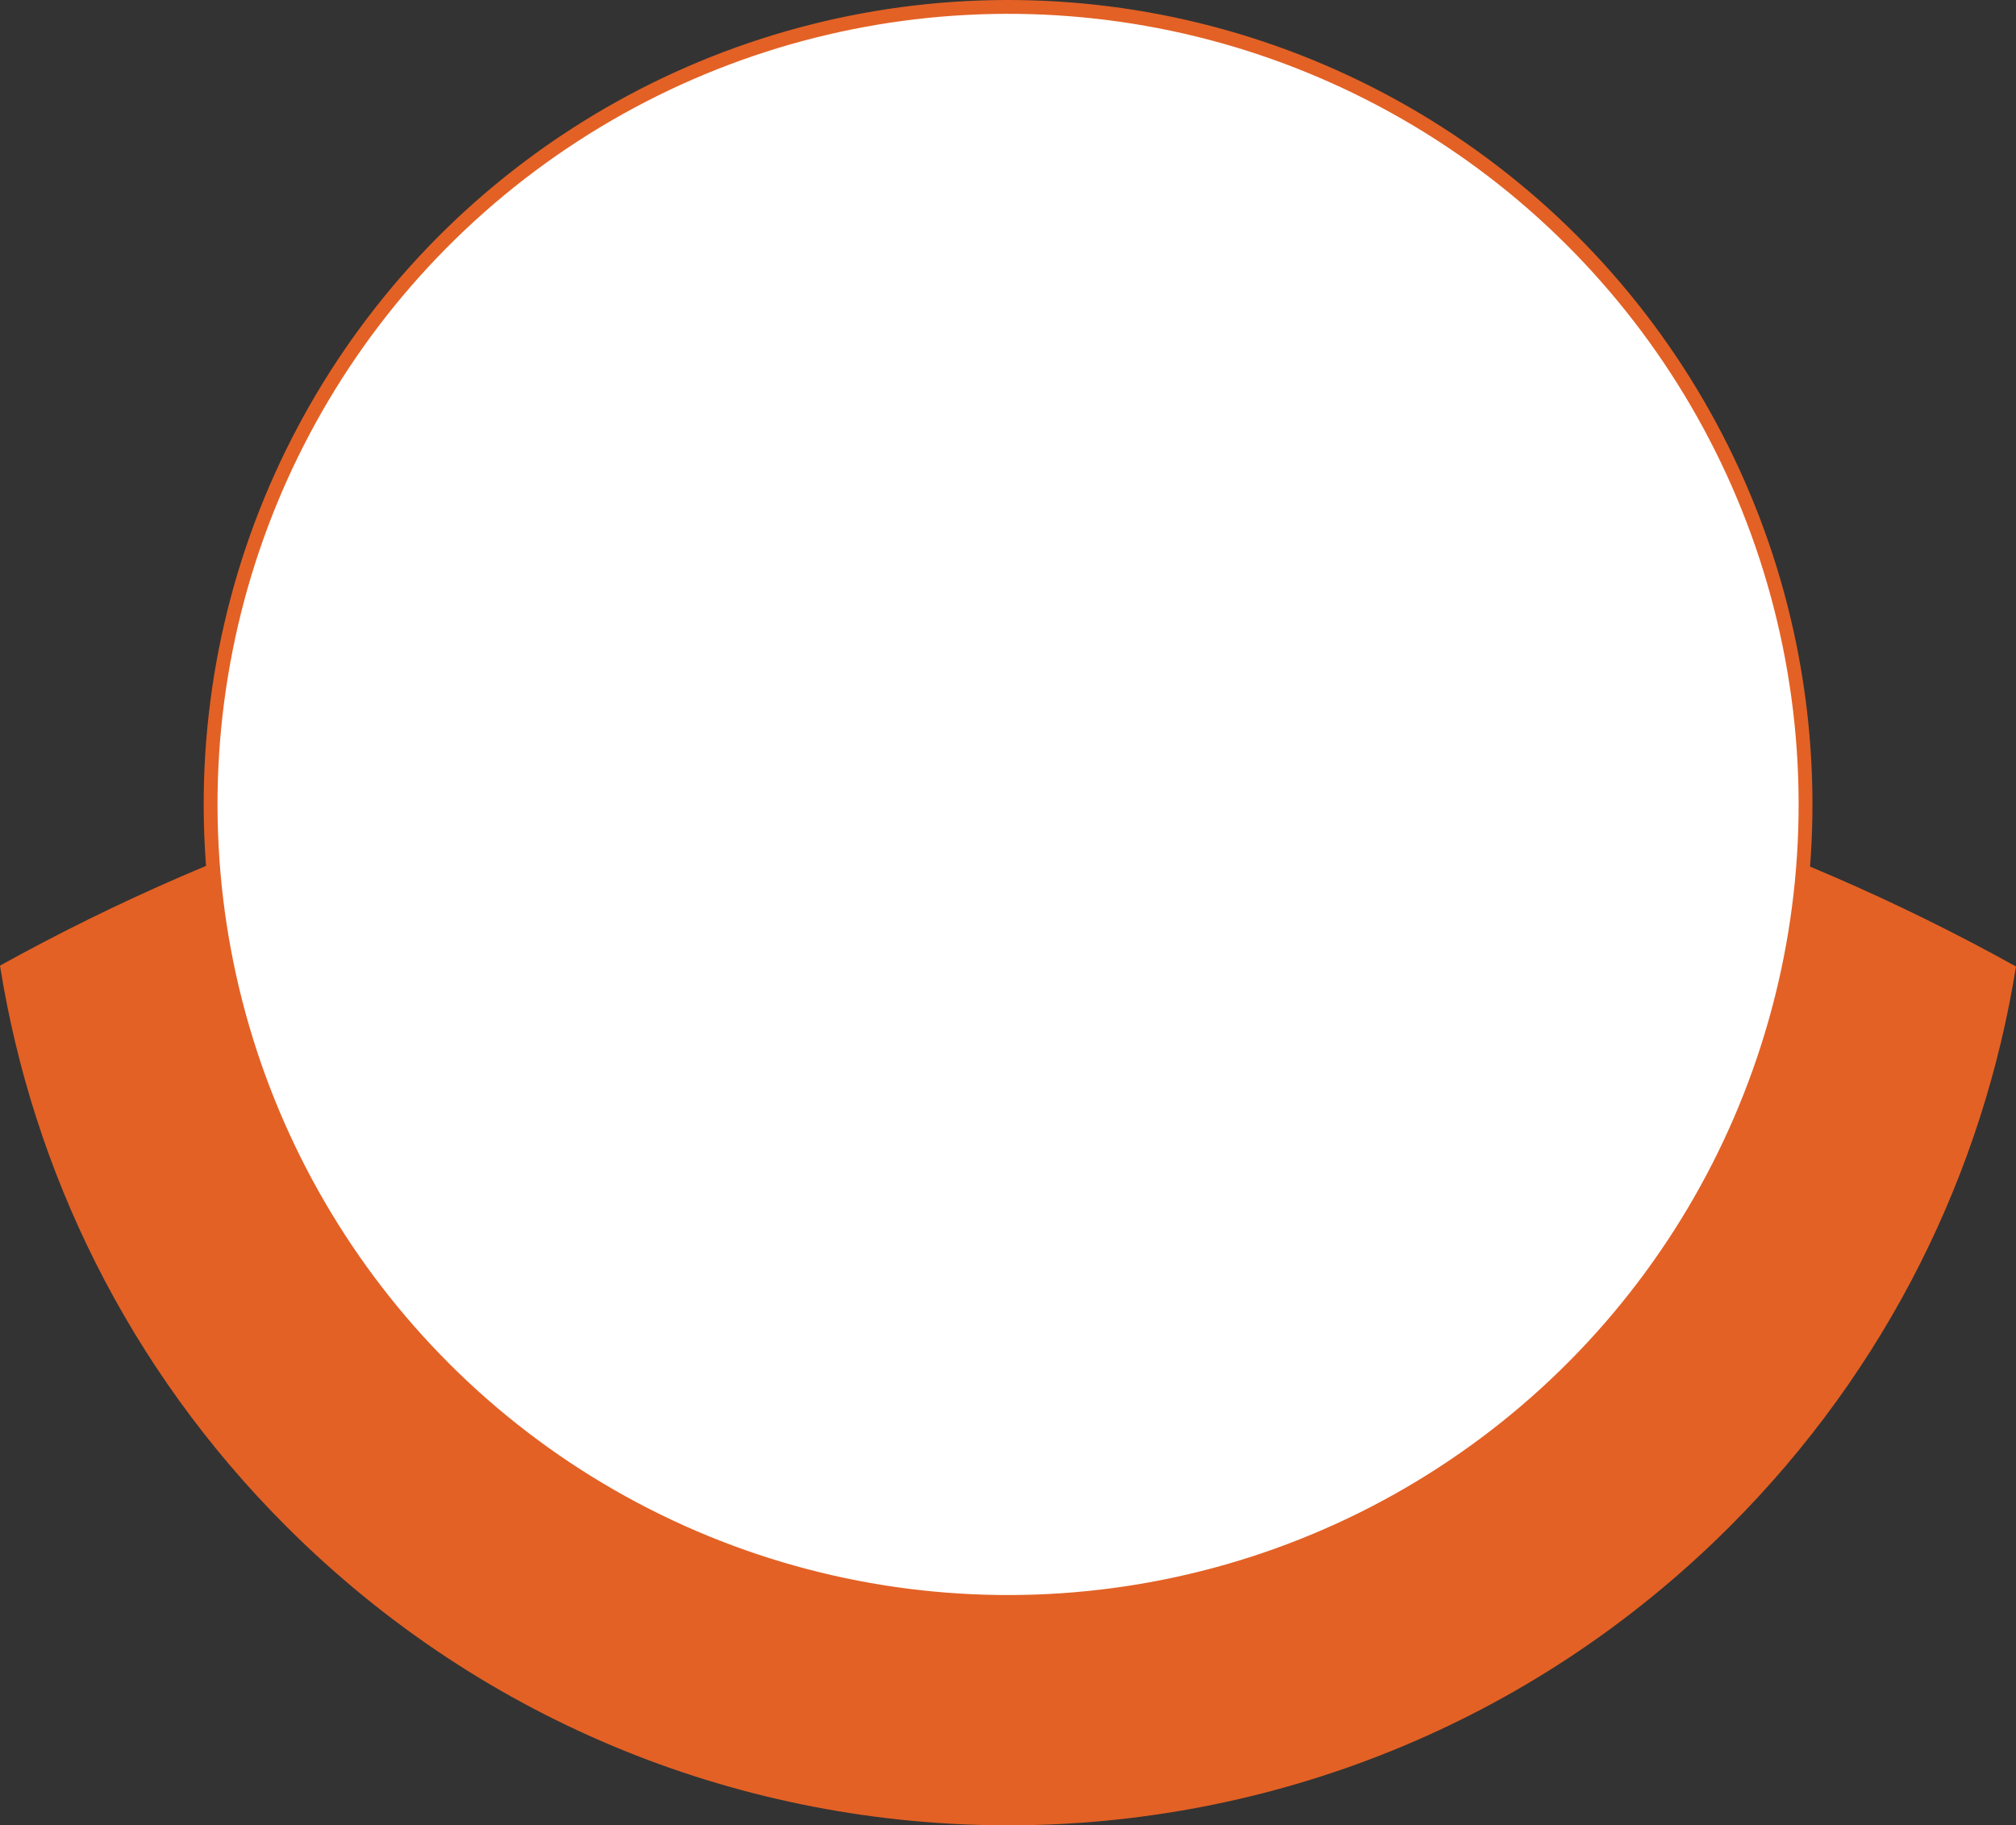
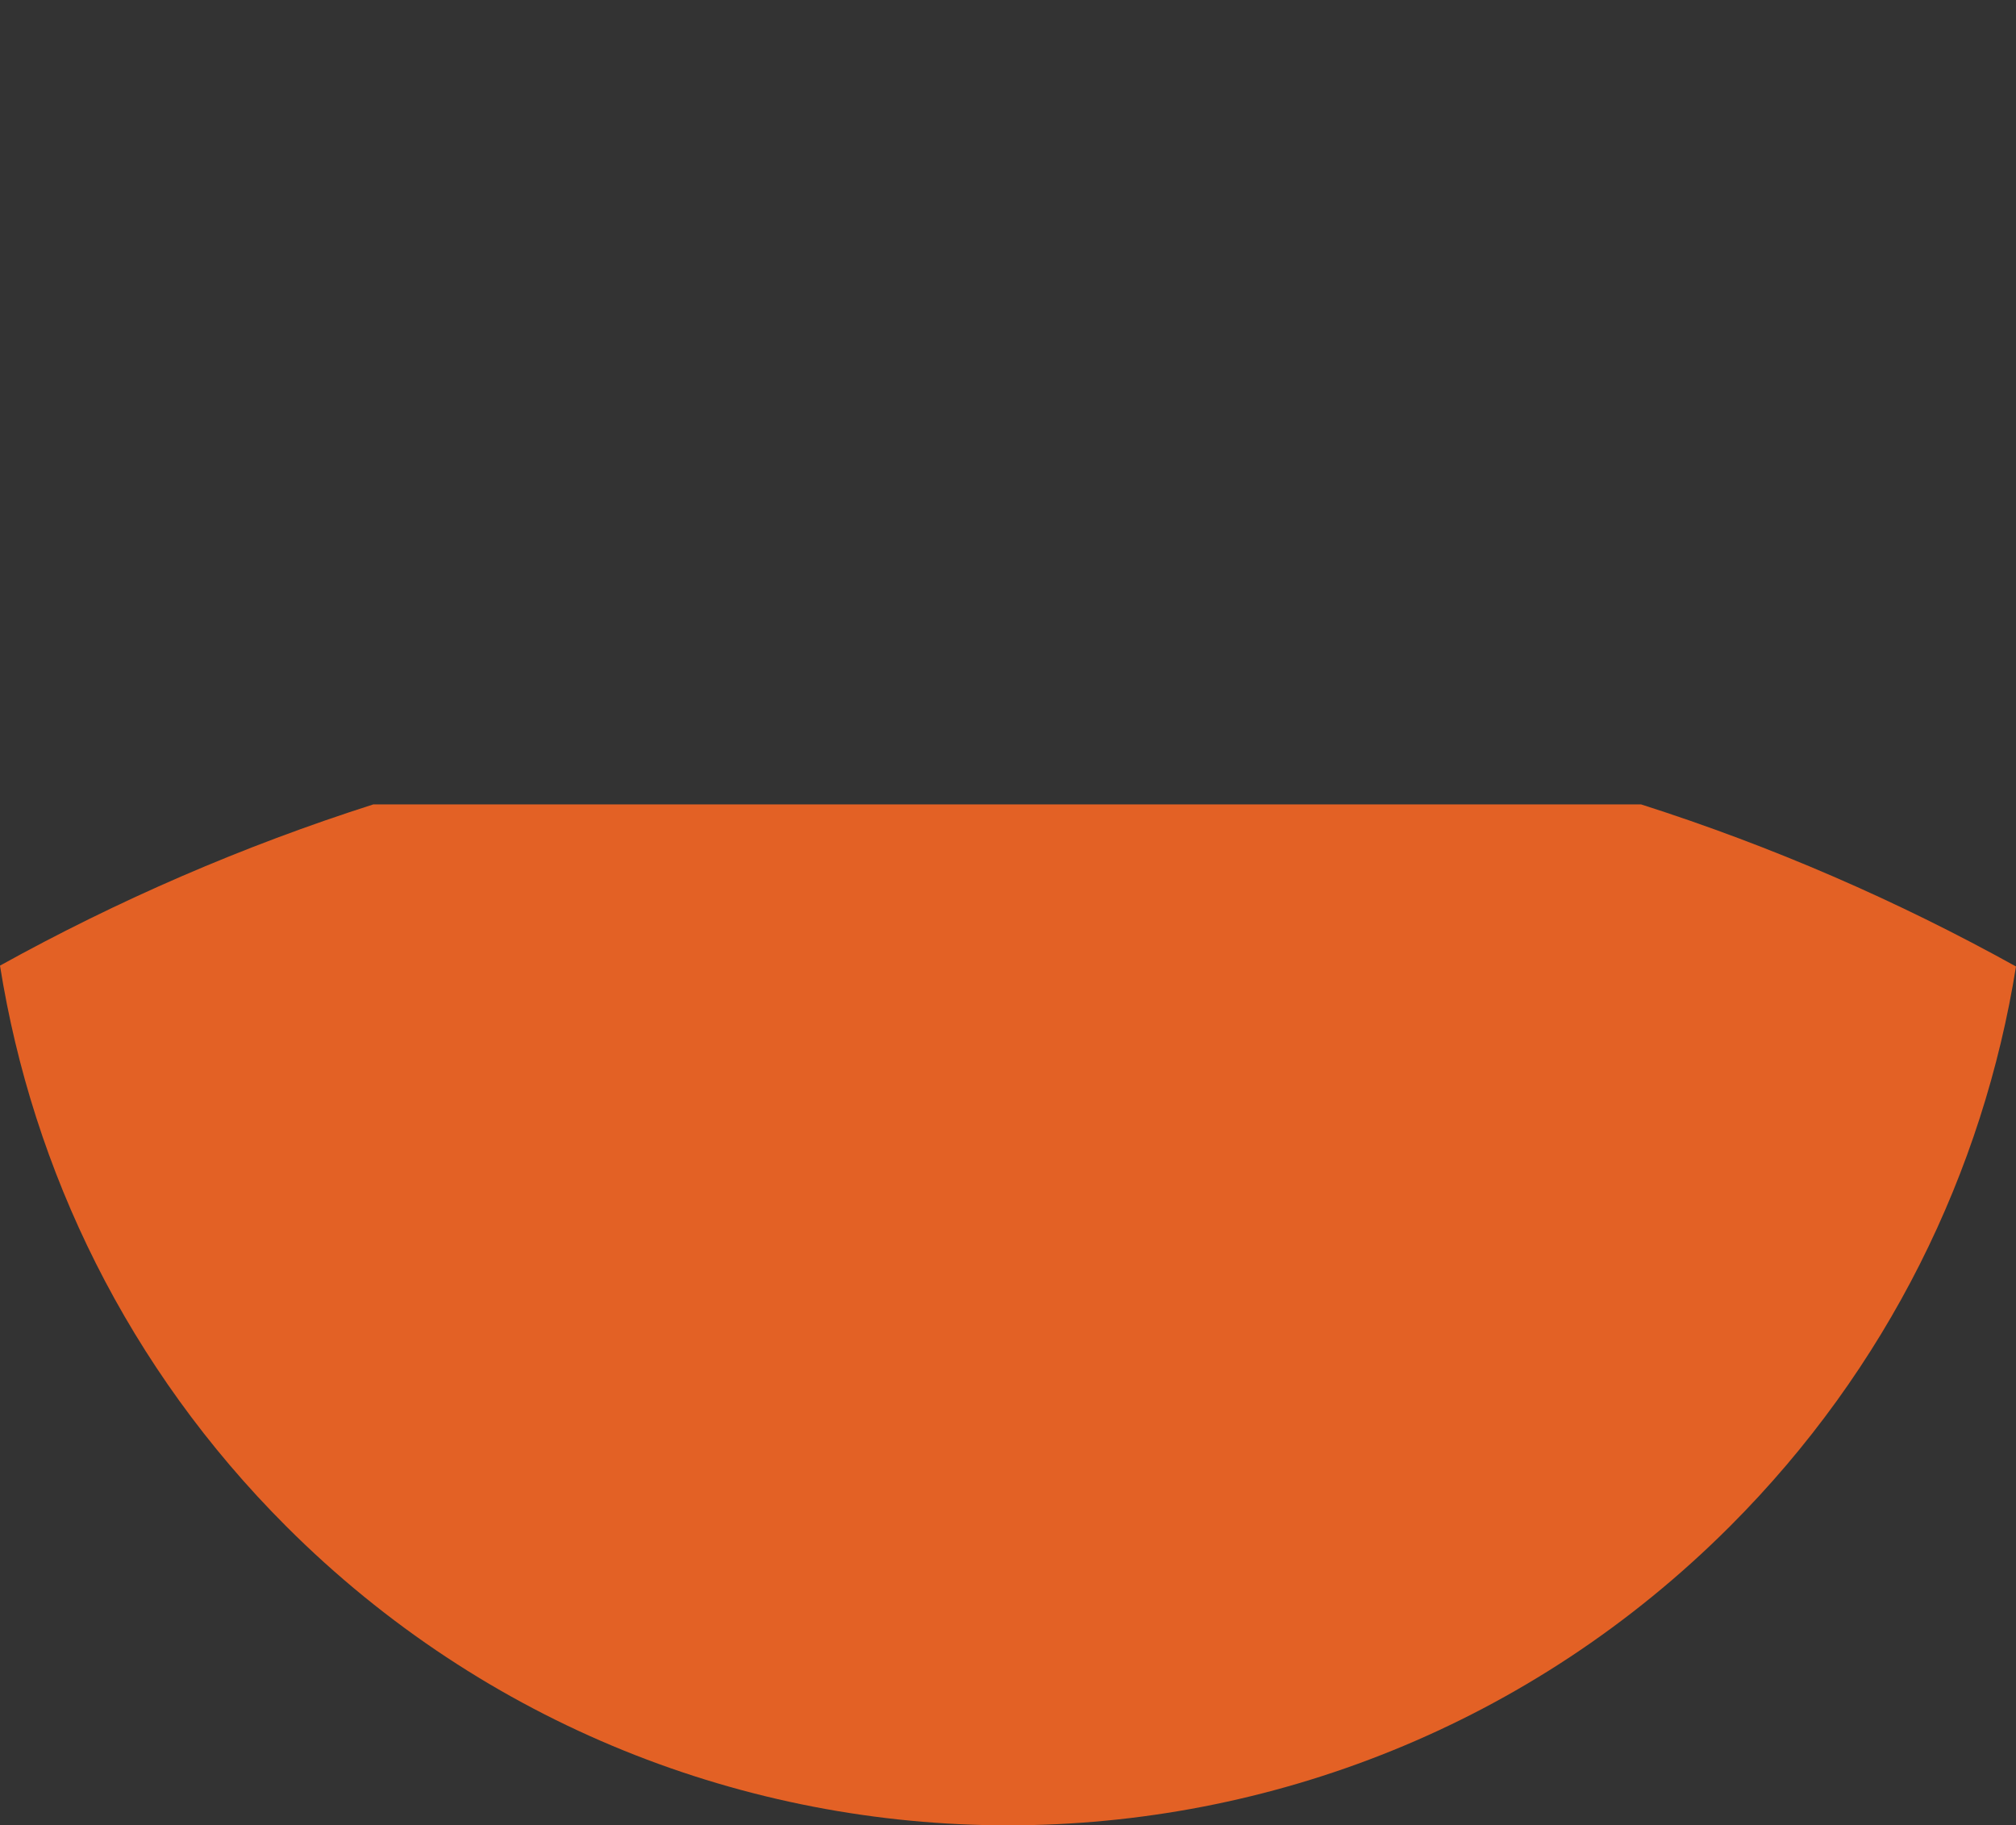
<svg xmlns="http://www.w3.org/2000/svg" id="Layer_2" data-name="Layer 2" viewBox="0 0 583.26 528.08">
  <rect x="0" y="0" width="583.26" height="528.08" fill="#333333" stroke="none" />
  <defs>
    <style>
      .cls-1 {
        fill: #fff;
        stroke: #e36125;
        stroke-width: 4px;
      }

      .cls-2 {
        fill: #e36125;
        stroke-width: 0px;
      }
    </style>
  </defs>
  <g id="Circles">
    <g>
-       <path class="cls-2" d="M0,279.35c34.1-18.89,70.23-34.57,107.98-46.63h366.84c37.92,12.11,74.2,27.88,108.44,46.88-9.48,59.29-37.06,116.25-82.76,161.96-115.34,115.34-302.35,115.34-417.69,0C37.03,395.8,9.45,338.74,0,279.35Z" />
-       <circle class="cls-1" cx="291.65" cy="232.72" r="230.72" transform="translate(-11.74 15.53) rotate(-2.99)" />
+       <path class="cls-2" d="M0,279.35c34.1-18.89,70.23-34.57,107.98-46.63h366.84c37.92,12.11,74.2,27.88,108.44,46.88-9.48,59.29-37.06,116.25-82.76,161.96-115.34,115.34-302.35,115.34-417.69,0C37.03,395.8,9.45,338.74,0,279.35" />
    </g>
  </g>
</svg>